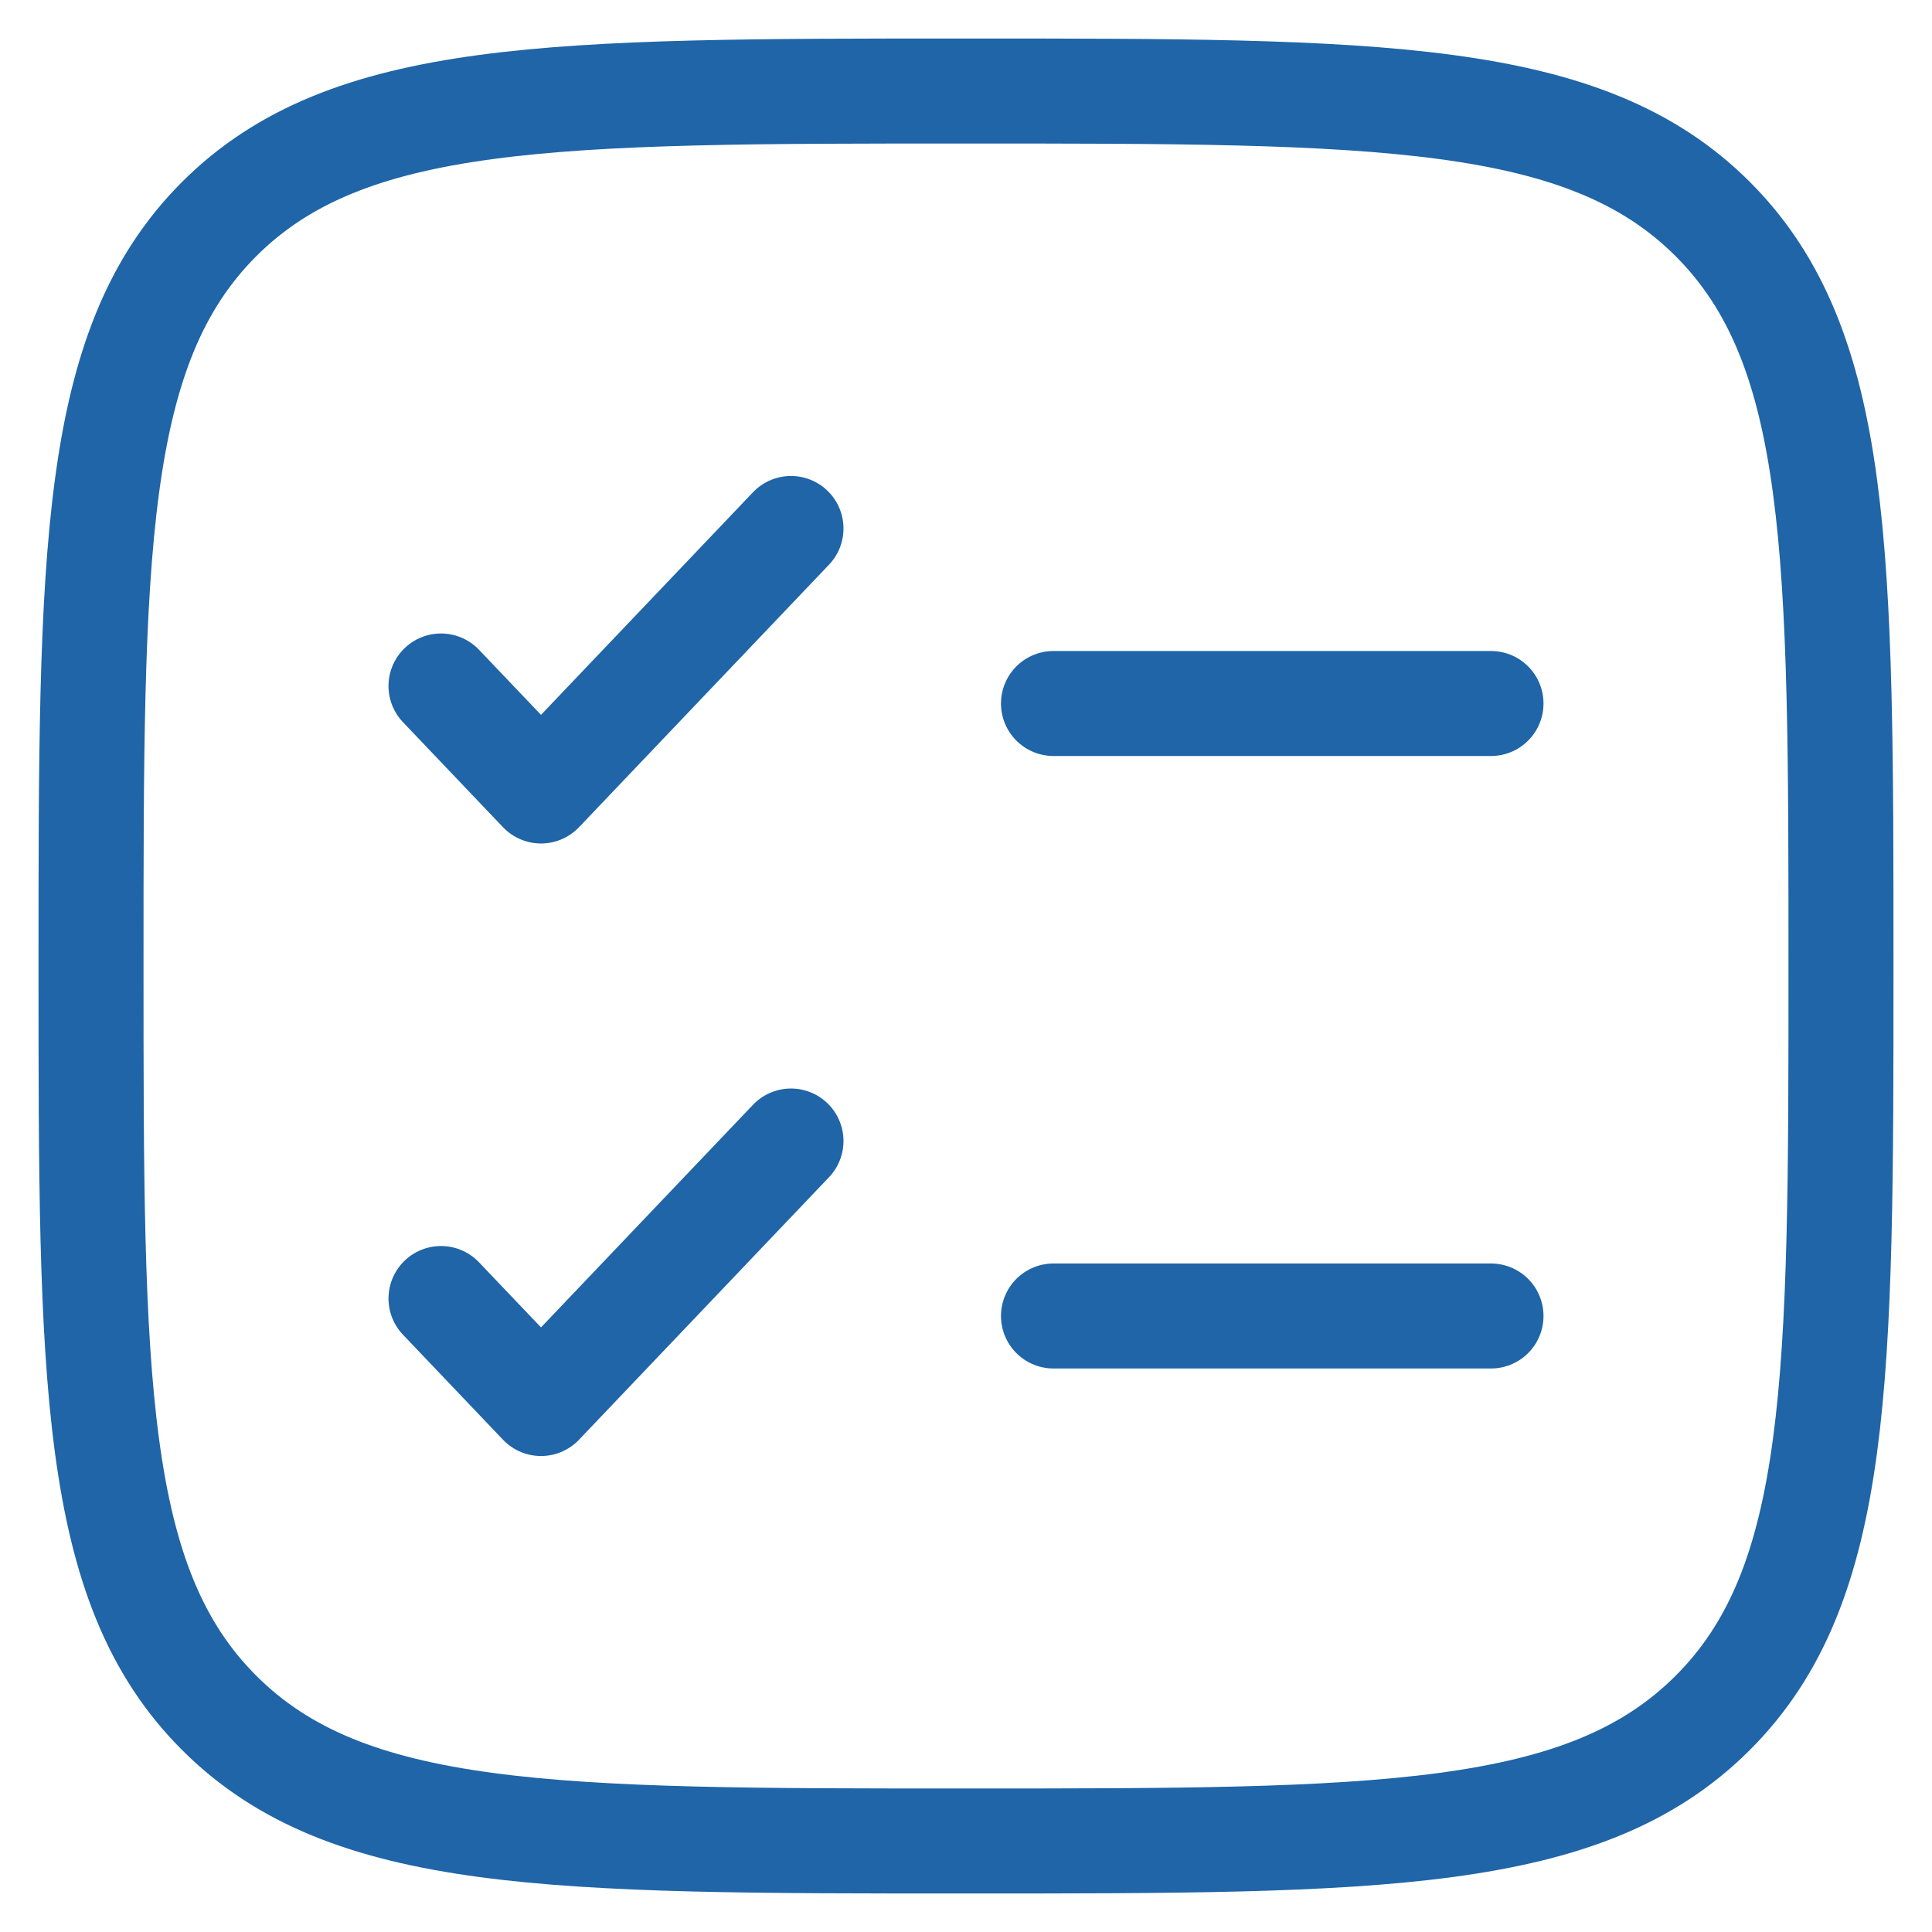
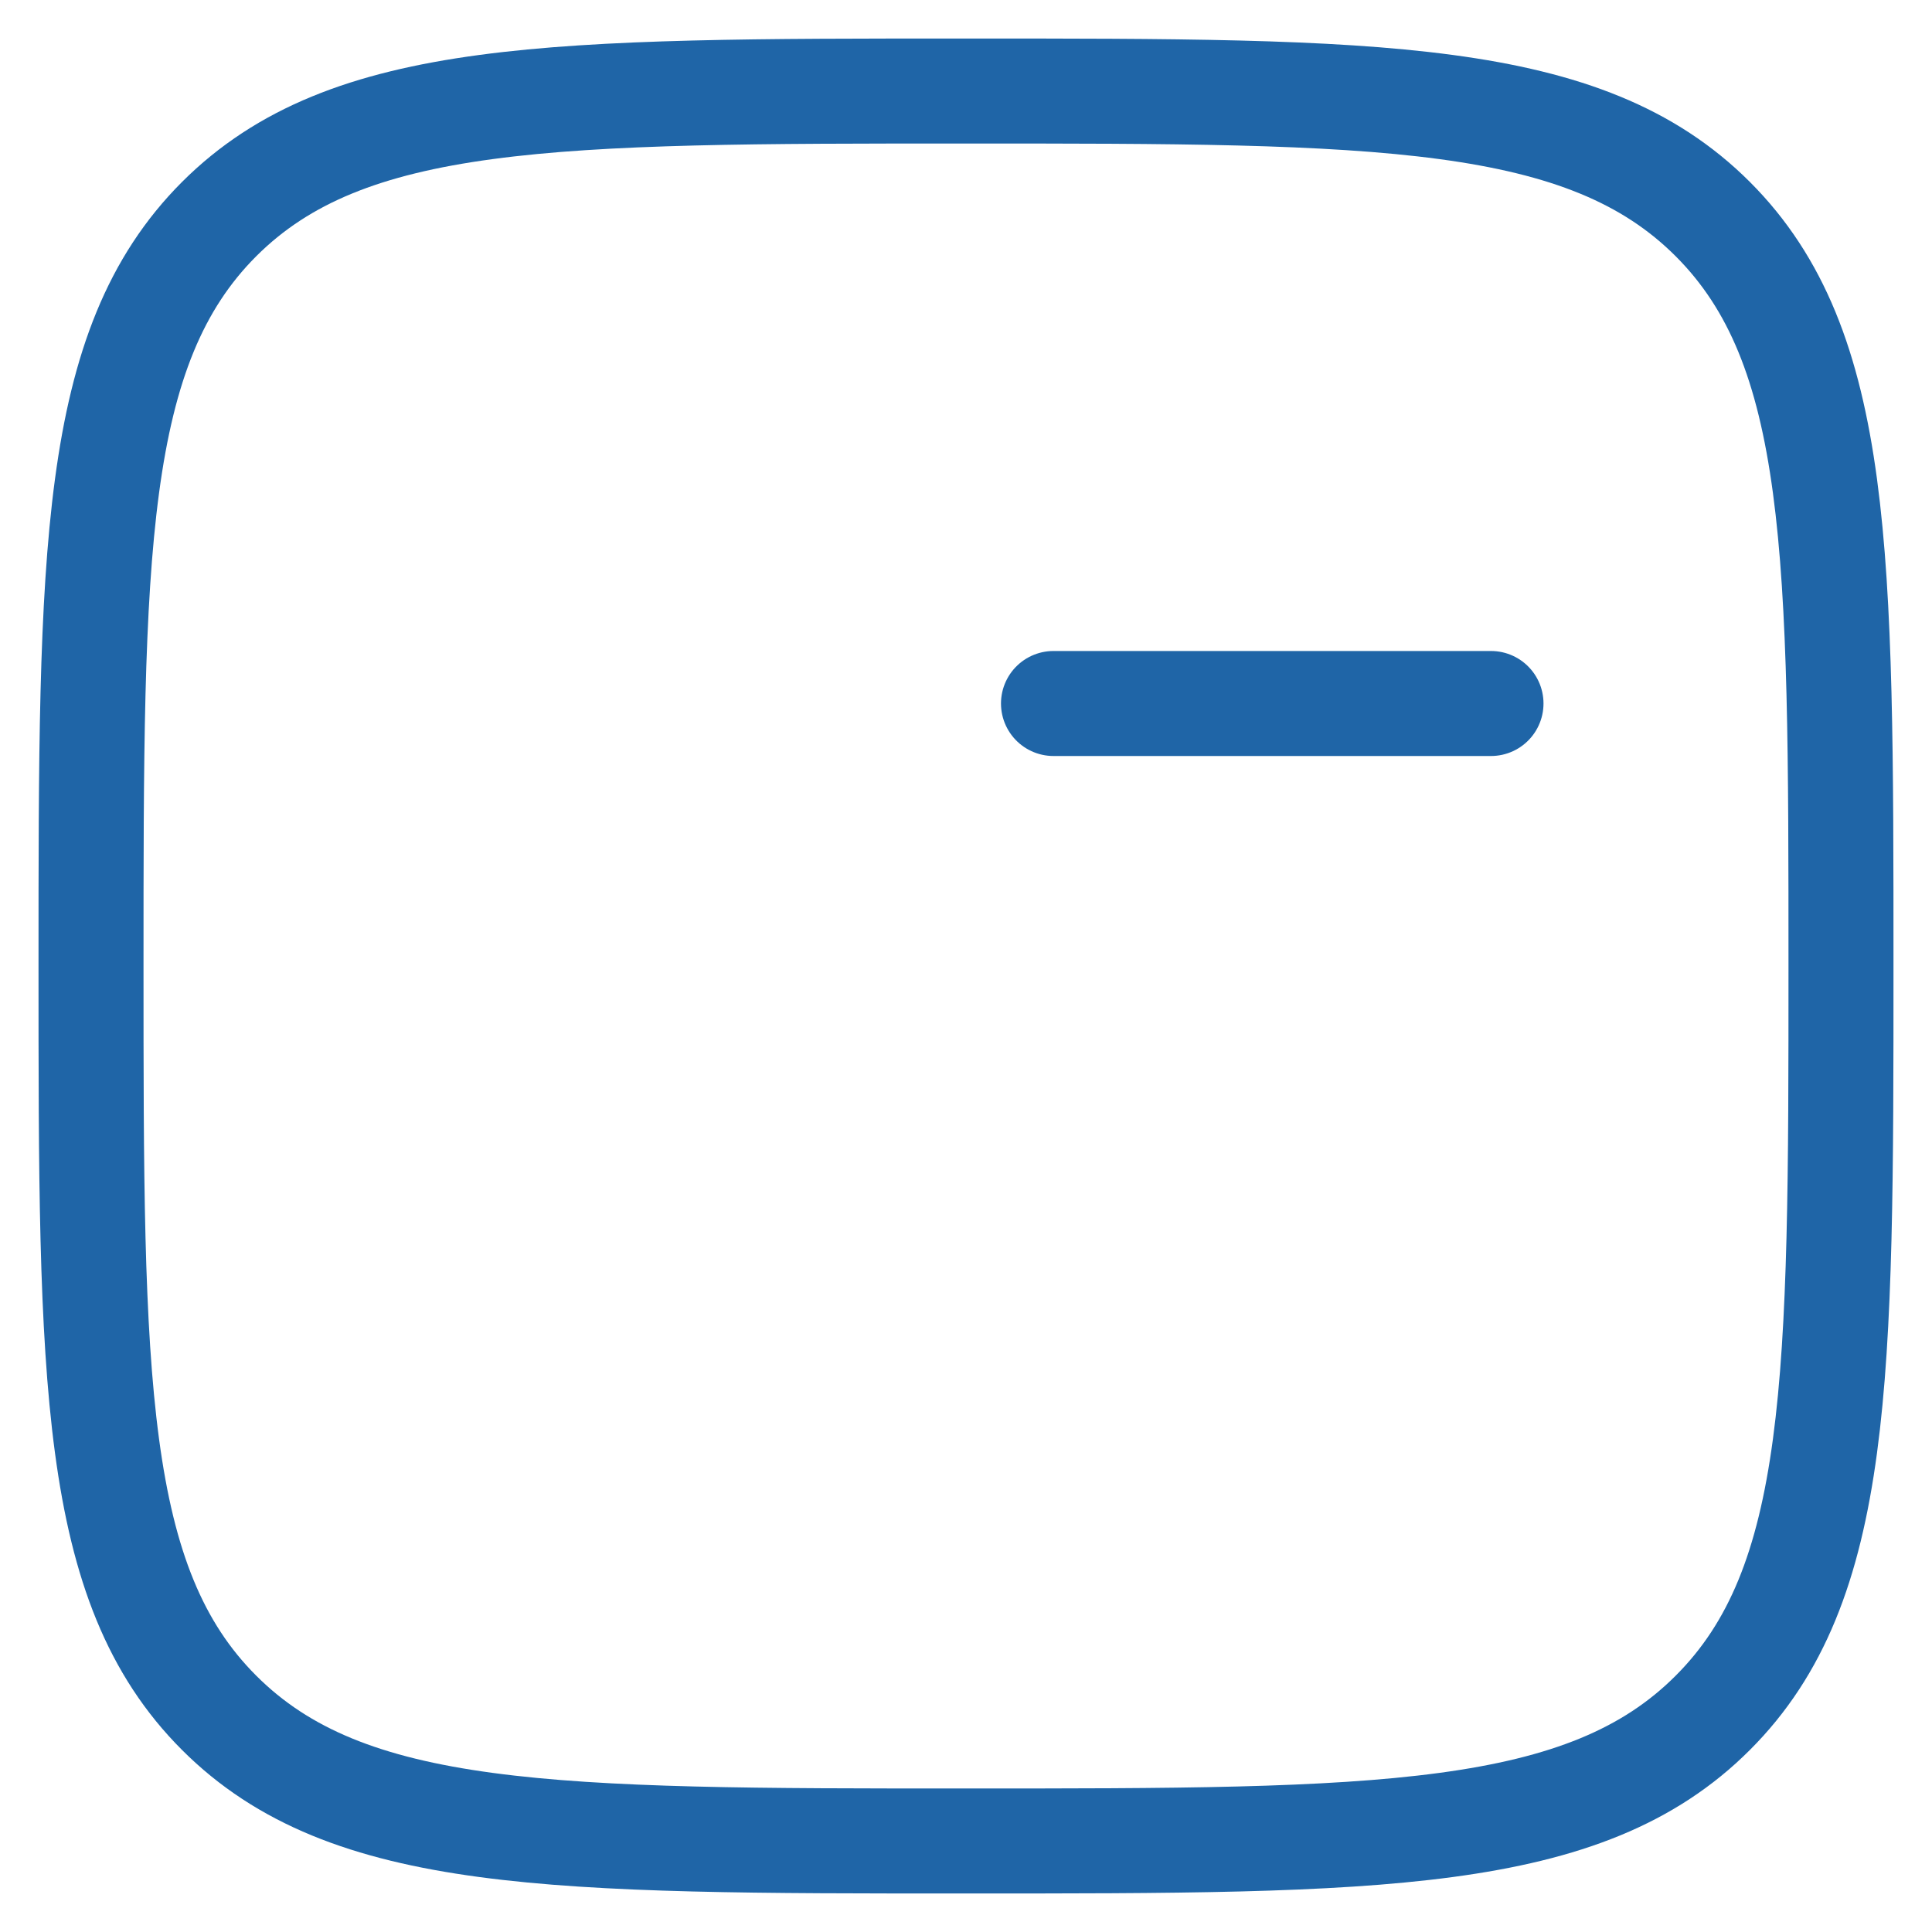
<svg xmlns="http://www.w3.org/2000/svg" width="46" height="46" viewBox="0 0 46 46" fill="none">
  <path d="M2.167 23C2.167 13.179 2.167 8.269 5.217 5.217C8.271 2.167 13.179 2.167 23 2.167C32.821 2.167 37.731 2.167 40.781 5.217C43.833 8.271 43.833 13.179 43.833 23C43.833 32.821 43.833 37.731 40.781 40.781C37.733 43.833 32.821 43.833 23 43.833C13.179 43.833 8.269 43.833 5.217 40.781C2.167 37.733 2.167 32.821 2.167 23Z" stroke="#1F65A7" stroke-width="2.5" />
-   <path d="M10.5 30.917L12.881 33.417L18.833 27.167M10.5 16.333L12.881 18.833L18.833 12.583" stroke="#1F65A7" stroke-width="2.5" stroke-linecap="round" stroke-linejoin="round" />
-   <path d="M25.083 16.75H35.5M25.083 31.333H35.5" stroke="#1F65A7" stroke-width="2.5" stroke-linecap="round" />
+   <path d="M25.083 16.75H35.5H35.5" stroke="#1F65A7" stroke-width="2.5" stroke-linecap="round" />
</svg>